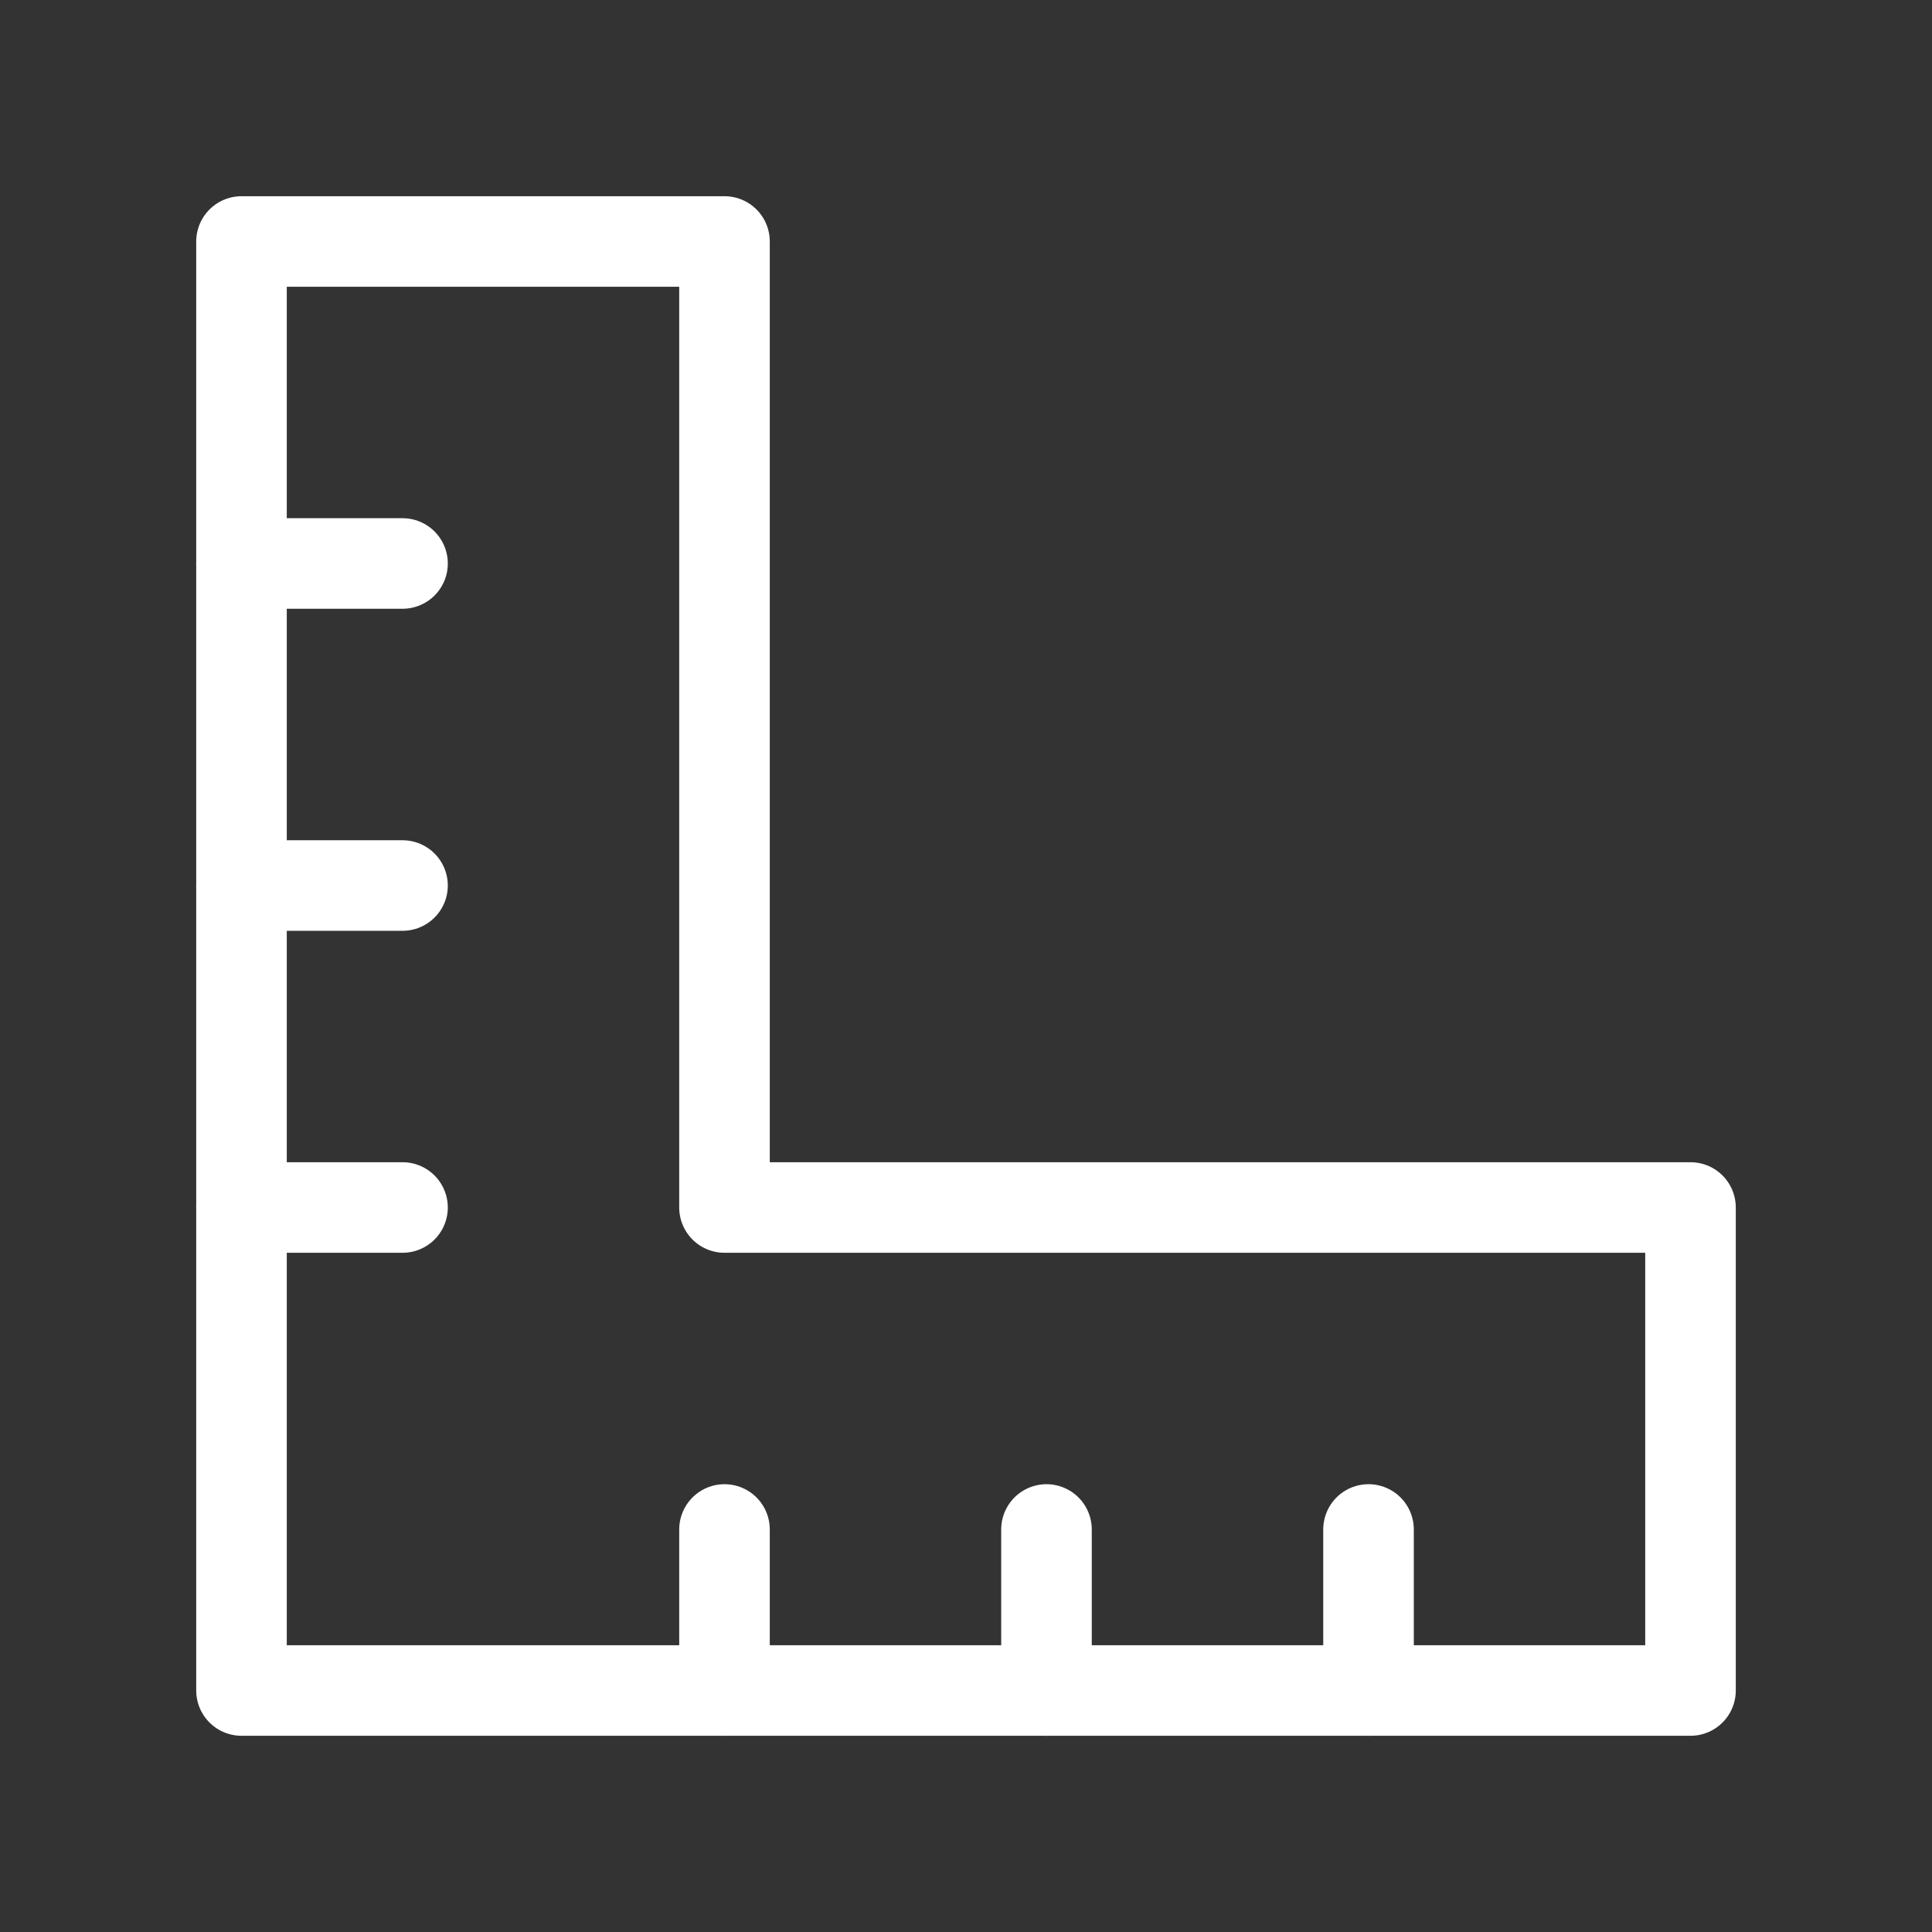
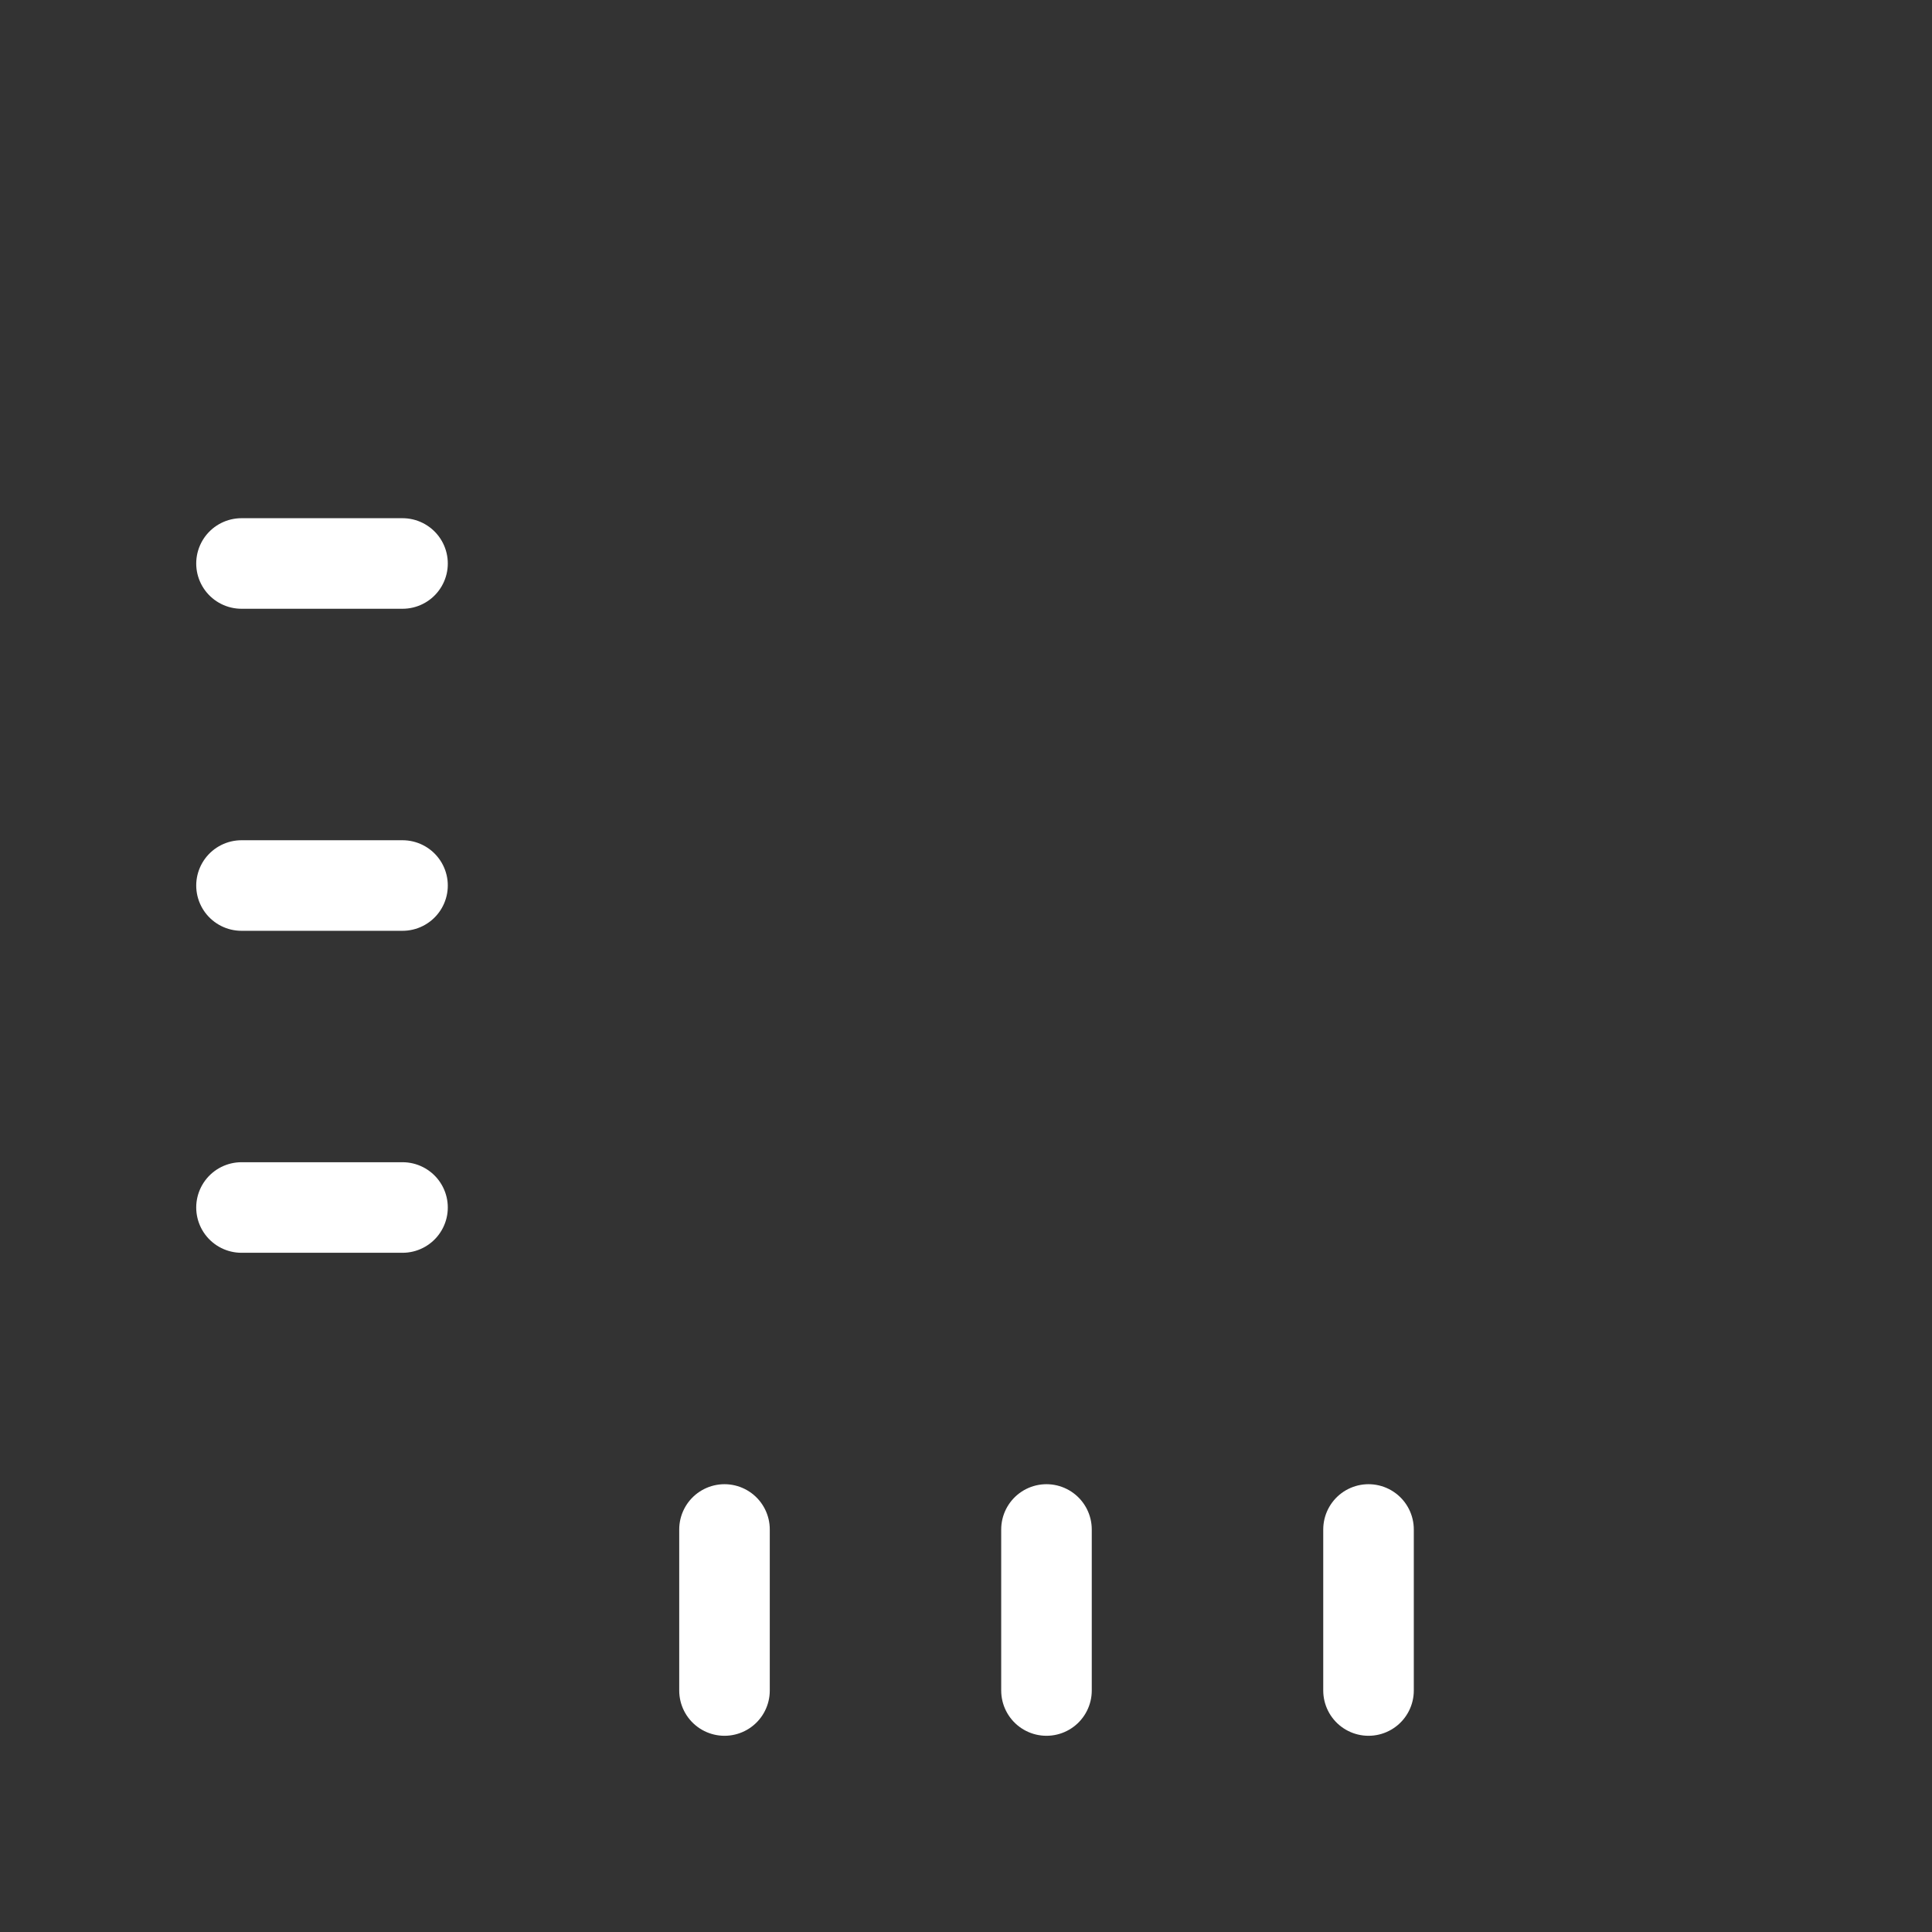
<svg xmlns="http://www.w3.org/2000/svg" width="32" height="32" viewBox="0 0 32 32" fill="none">
  <rect x="0" y="0" width="32" height="32" fill="#333333" stroke="none" />
-   <path d="M4 28V4H12V20H28V28H4Z" stroke="white" stroke-width="1.5" stroke-linecap="round" stroke-linejoin="round" />
  <path d="M17.333 25.333V28M12 25.333V28M4 9.333H6.667M4 14.667H6.667M4 20H6.667M22.667 25.333V28" stroke="white" stroke-width="1.5" stroke-linecap="round" />
</svg>